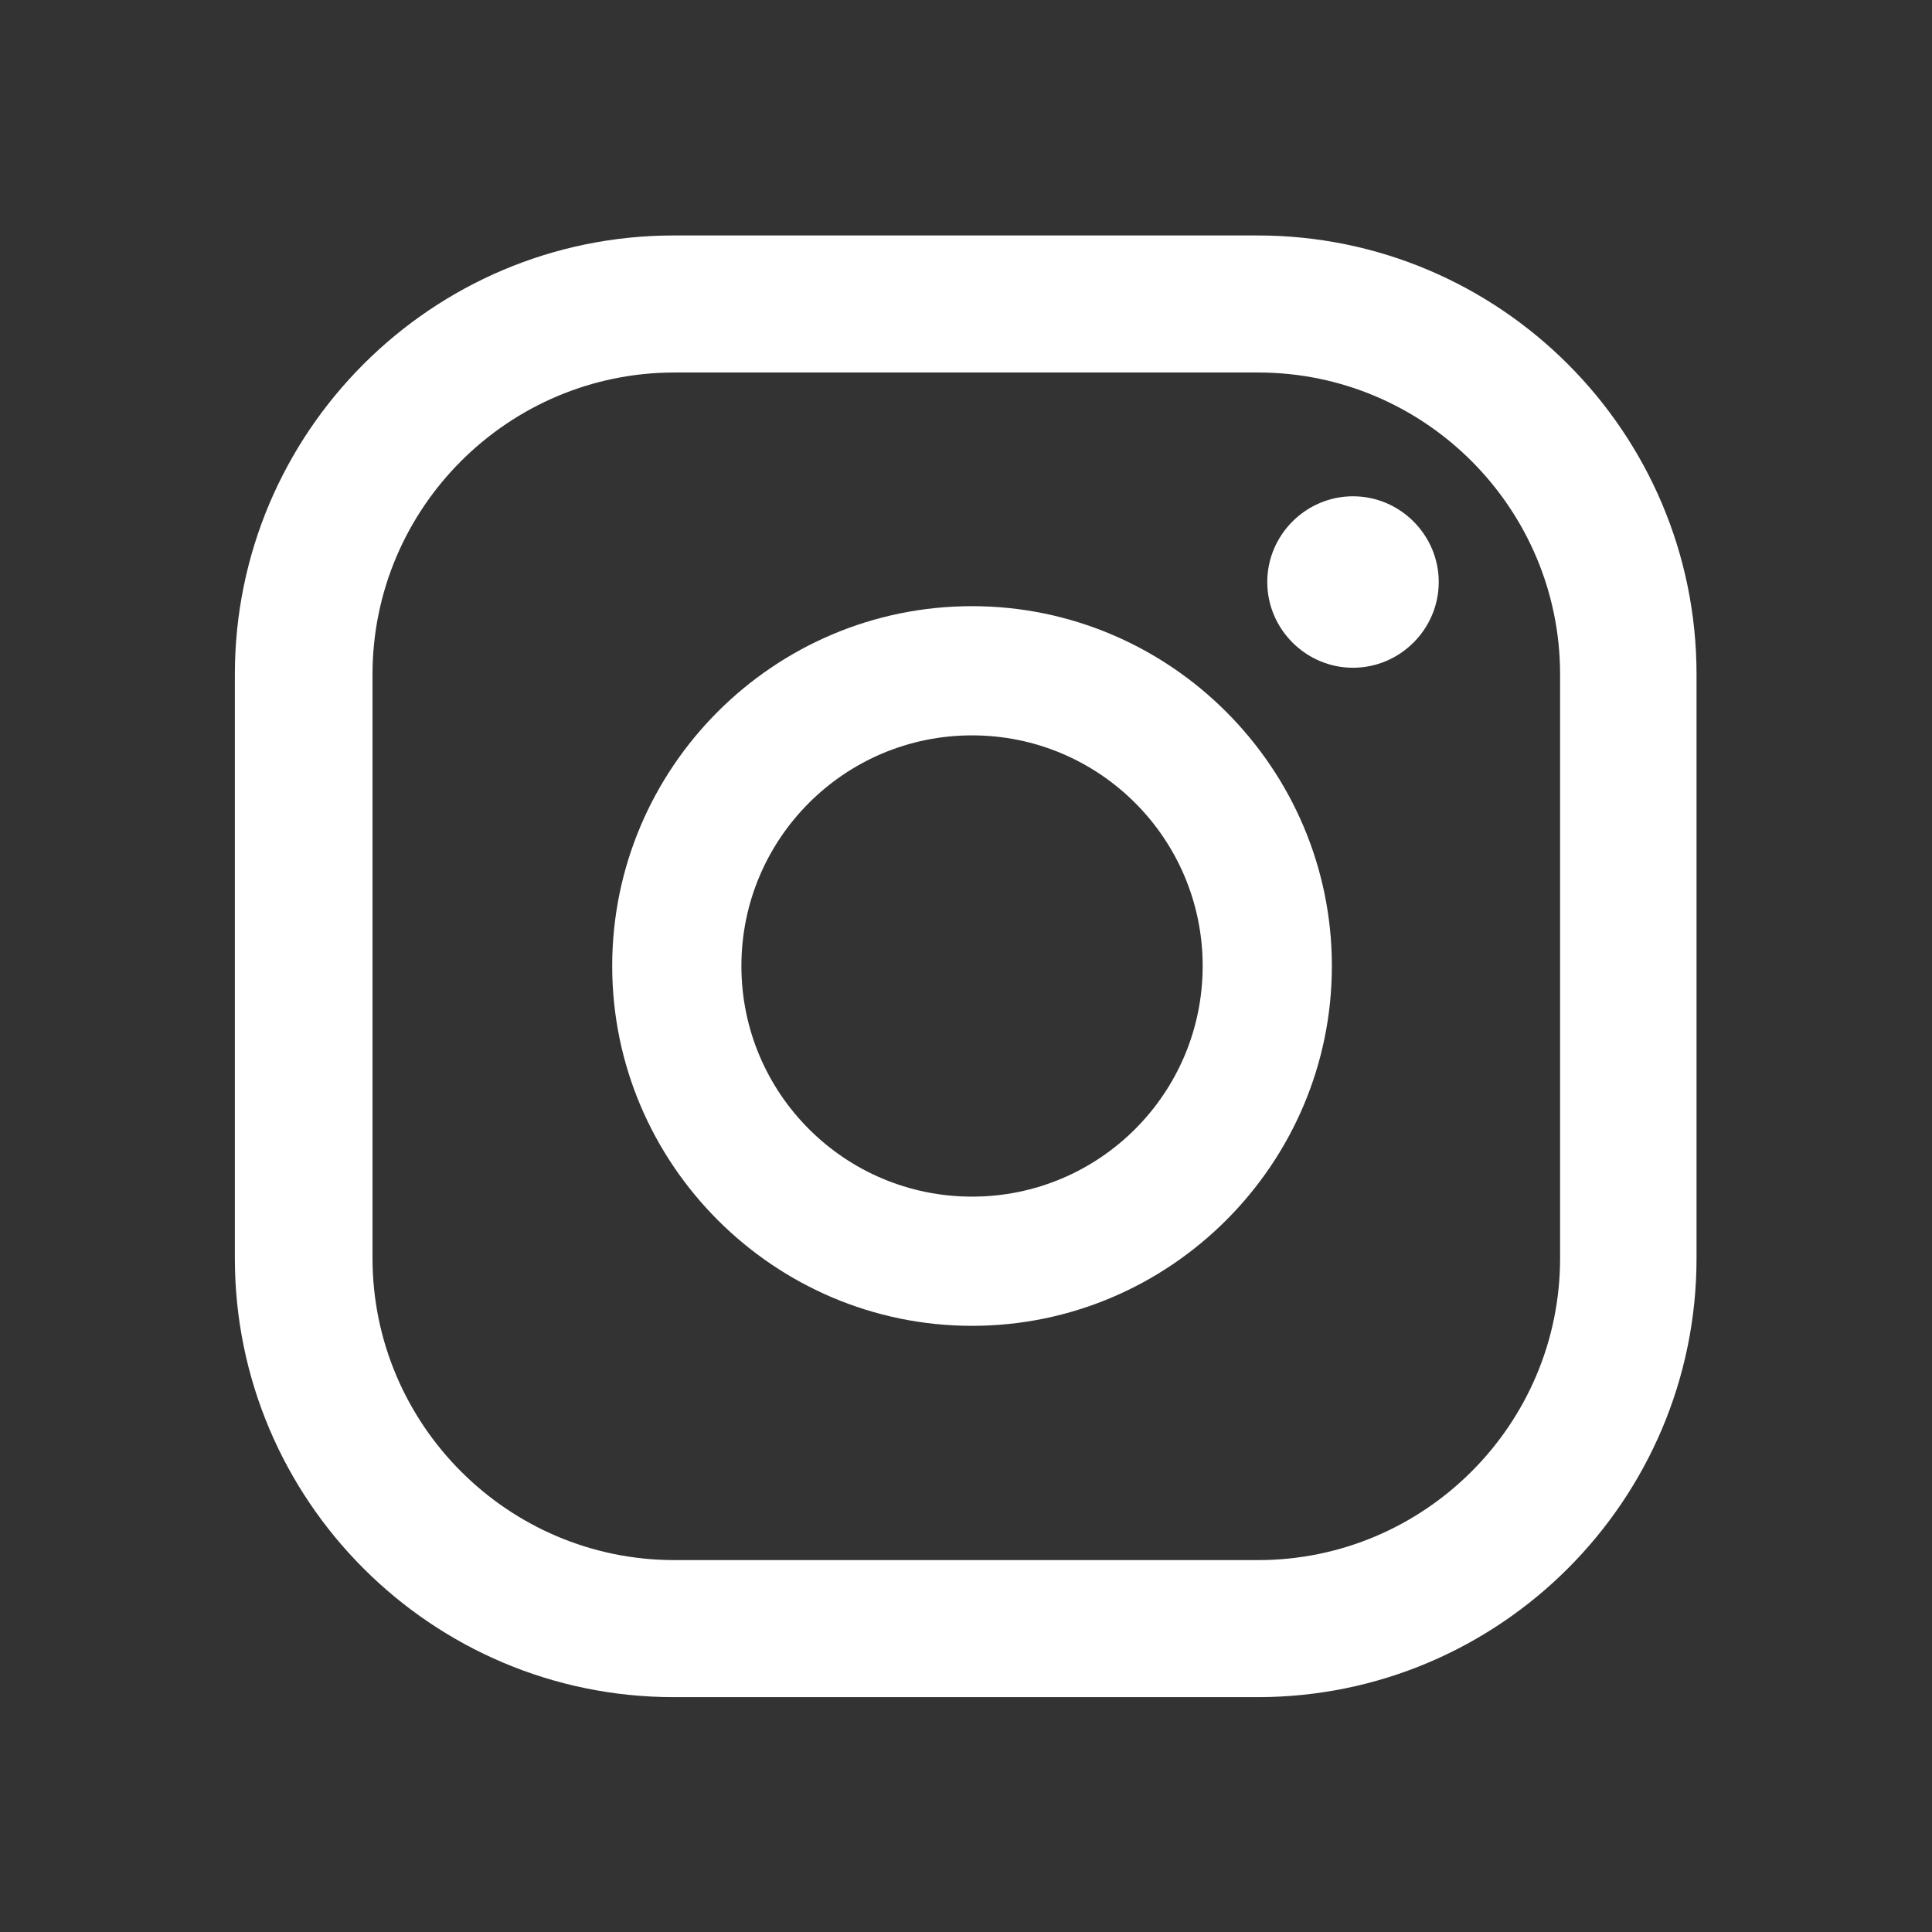
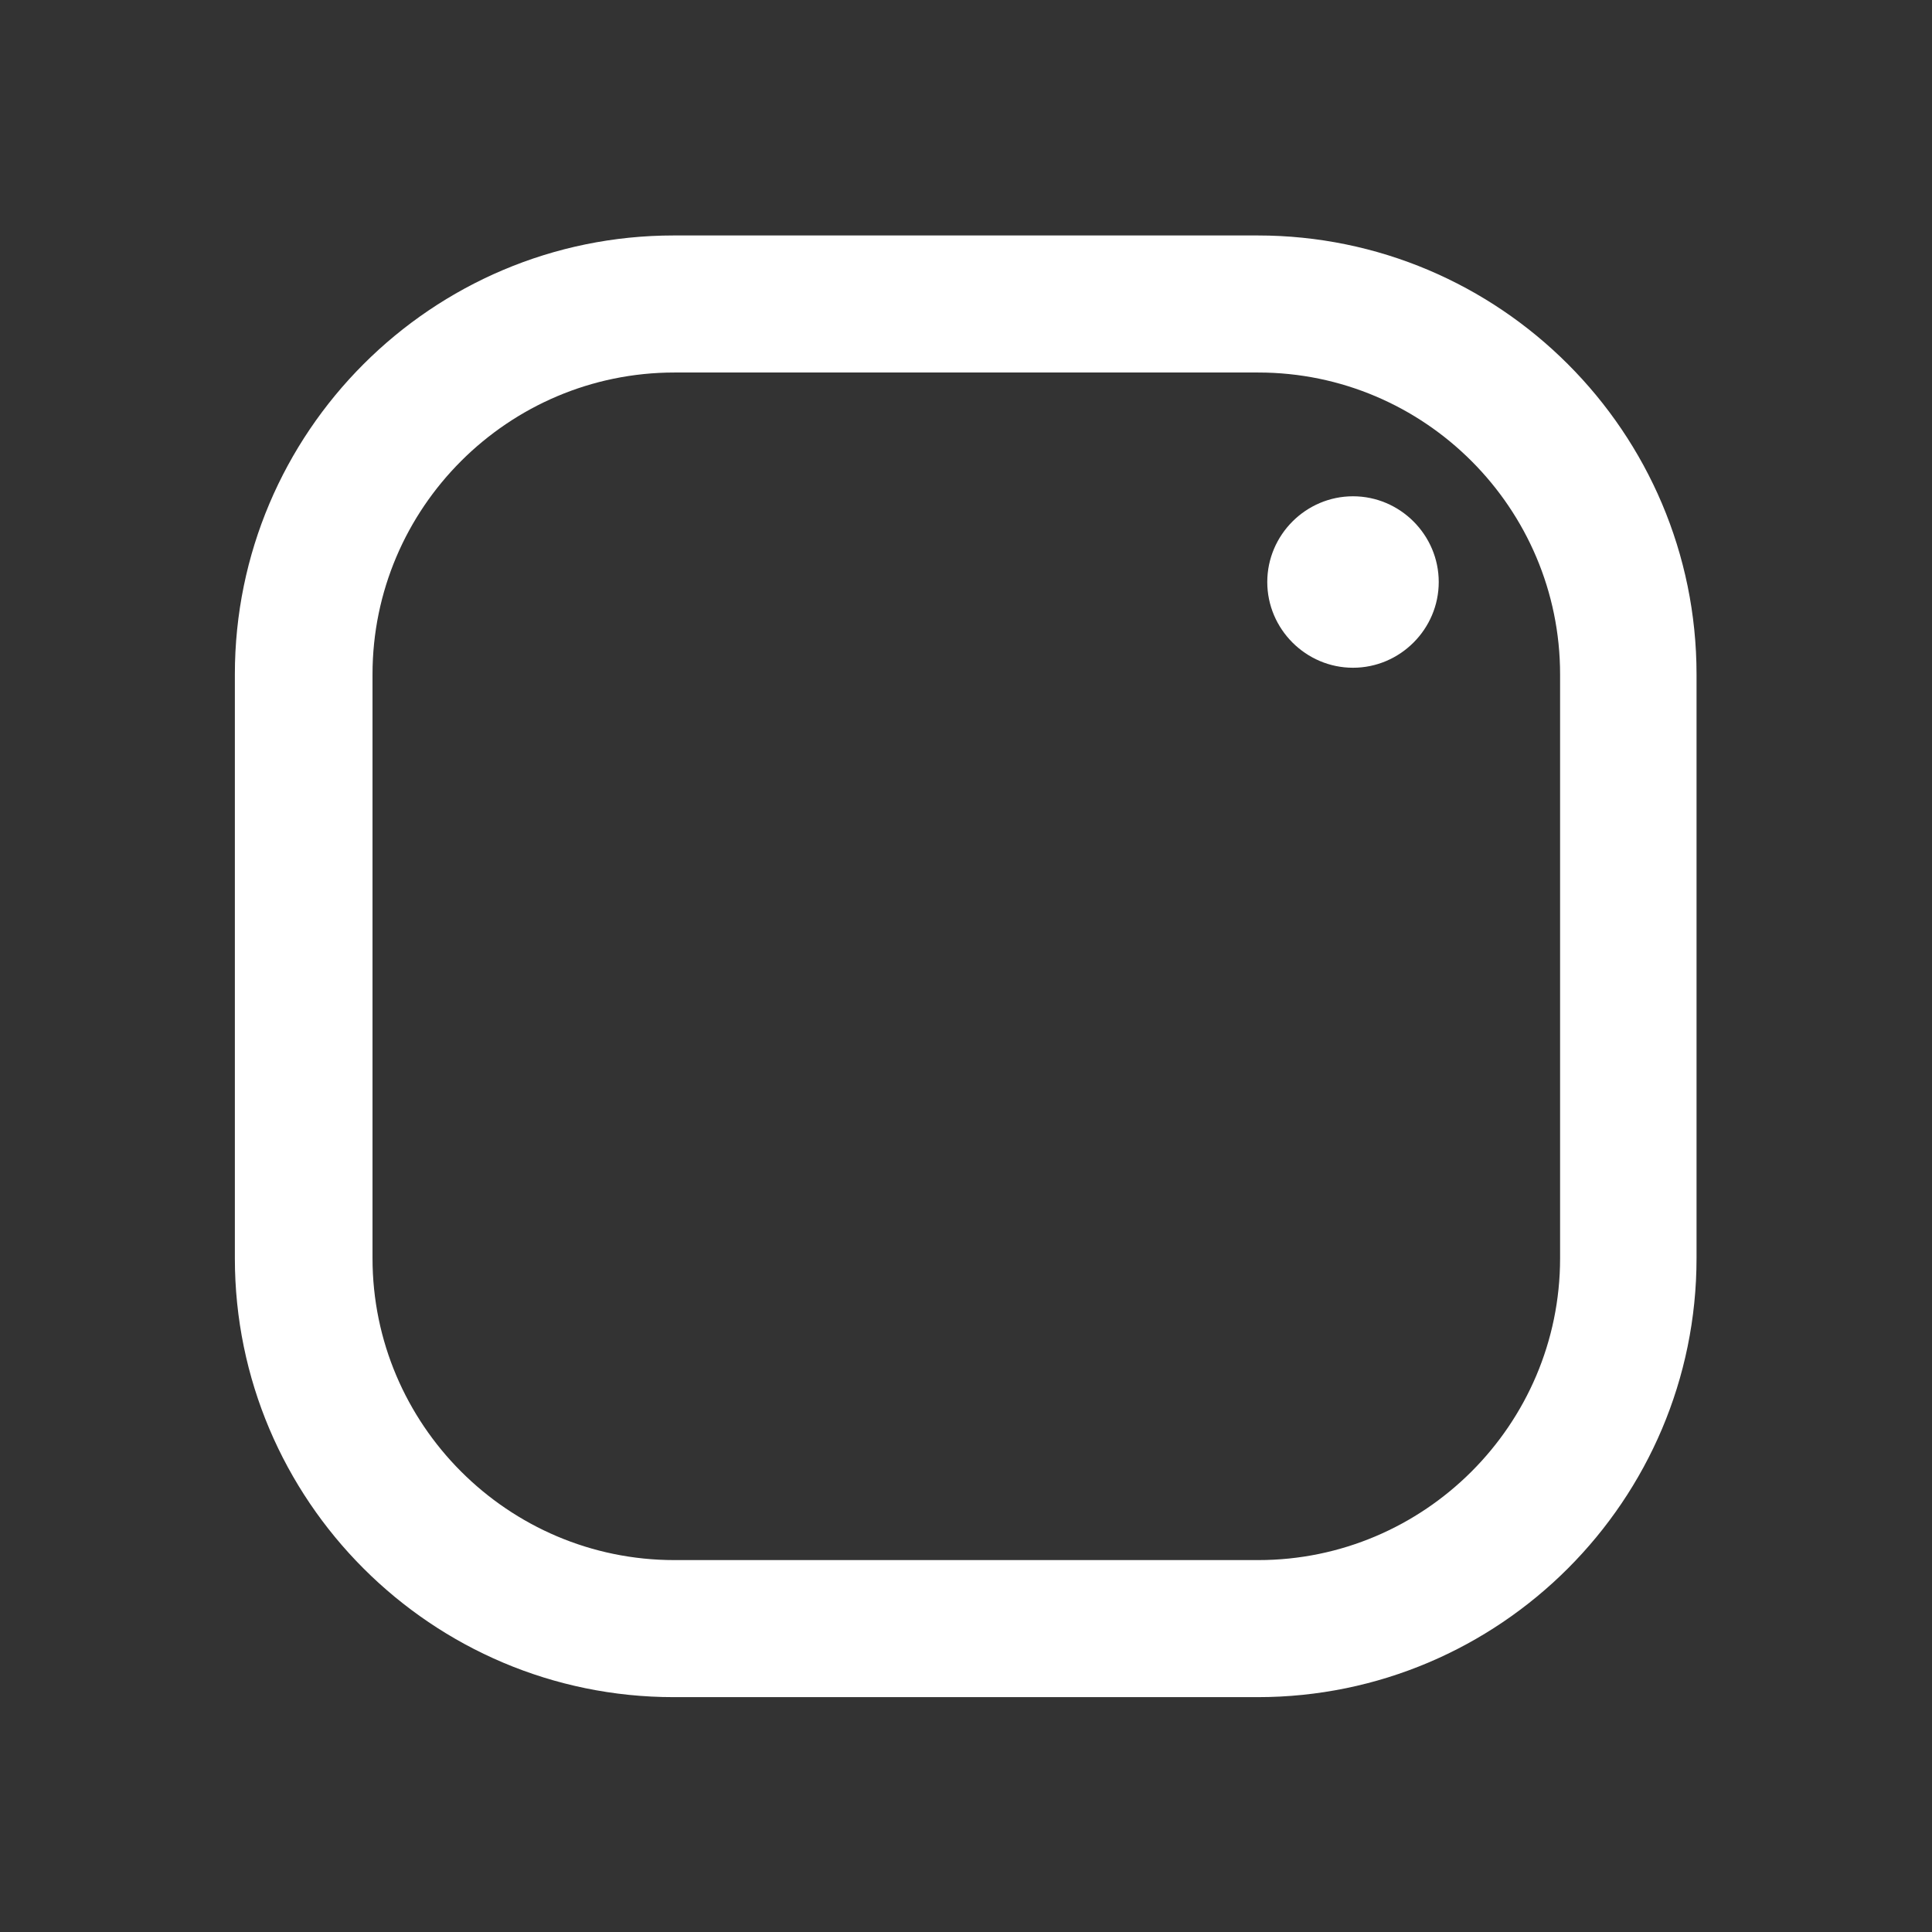
<svg xmlns="http://www.w3.org/2000/svg" width="32" height="32" viewBox="0 0 32 32" fill="none">
  <rect x="0" y="0" width="32" height="32" fill="#333333" stroke="none" />
  <path d="M22.41 8.22C21.63 8.22 20.99 8.86 20.99 9.64C20.99 10.42 21.63 11.06 22.41 11.06C23.19 11.06 23.83 10.42 23.83 9.64C23.83 8.86 23.19 8.22 22.41 8.22Z" fill="#ffffff" />
-   <path d="M16.1 10.04C12.81 10.04 10.14 12.72 10.14 16C10.14 19.28 12.82 21.96 16.1 21.96C19.38 21.96 22.06 19.28 22.06 16C22.06 12.72 19.38 10.04 16.1 10.04ZM16.1 19.82C13.99 19.82 12.28 18.11 12.28 16C12.28 13.89 13.99 12.18 16.1 12.18C18.21 12.18 19.92 13.89 19.92 16C19.92 18.11 18.21 19.82 16.1 19.82Z" fill="#ffffff" />
  <path d="M20.83 28.11H11.16C7.15 28.11 3.89 24.85 3.89 20.84V11.17C3.89 7.16 7.15 3.9 11.16 3.9H20.83C24.84 3.9 28.1 7.16 28.1 11.17V20.84C28.1 24.85 24.84 28.11 20.83 28.11ZM11.17 6.17C8.42 6.17 6.17 8.41 6.17 11.17V20.84C6.17 23.59 8.41 25.84 11.17 25.84H20.84C23.59 25.84 25.84 23.6 25.84 20.84V11.17C25.84 8.42 23.6 6.17 20.84 6.17H11.17Z" fill="#ffffff" />
</svg>